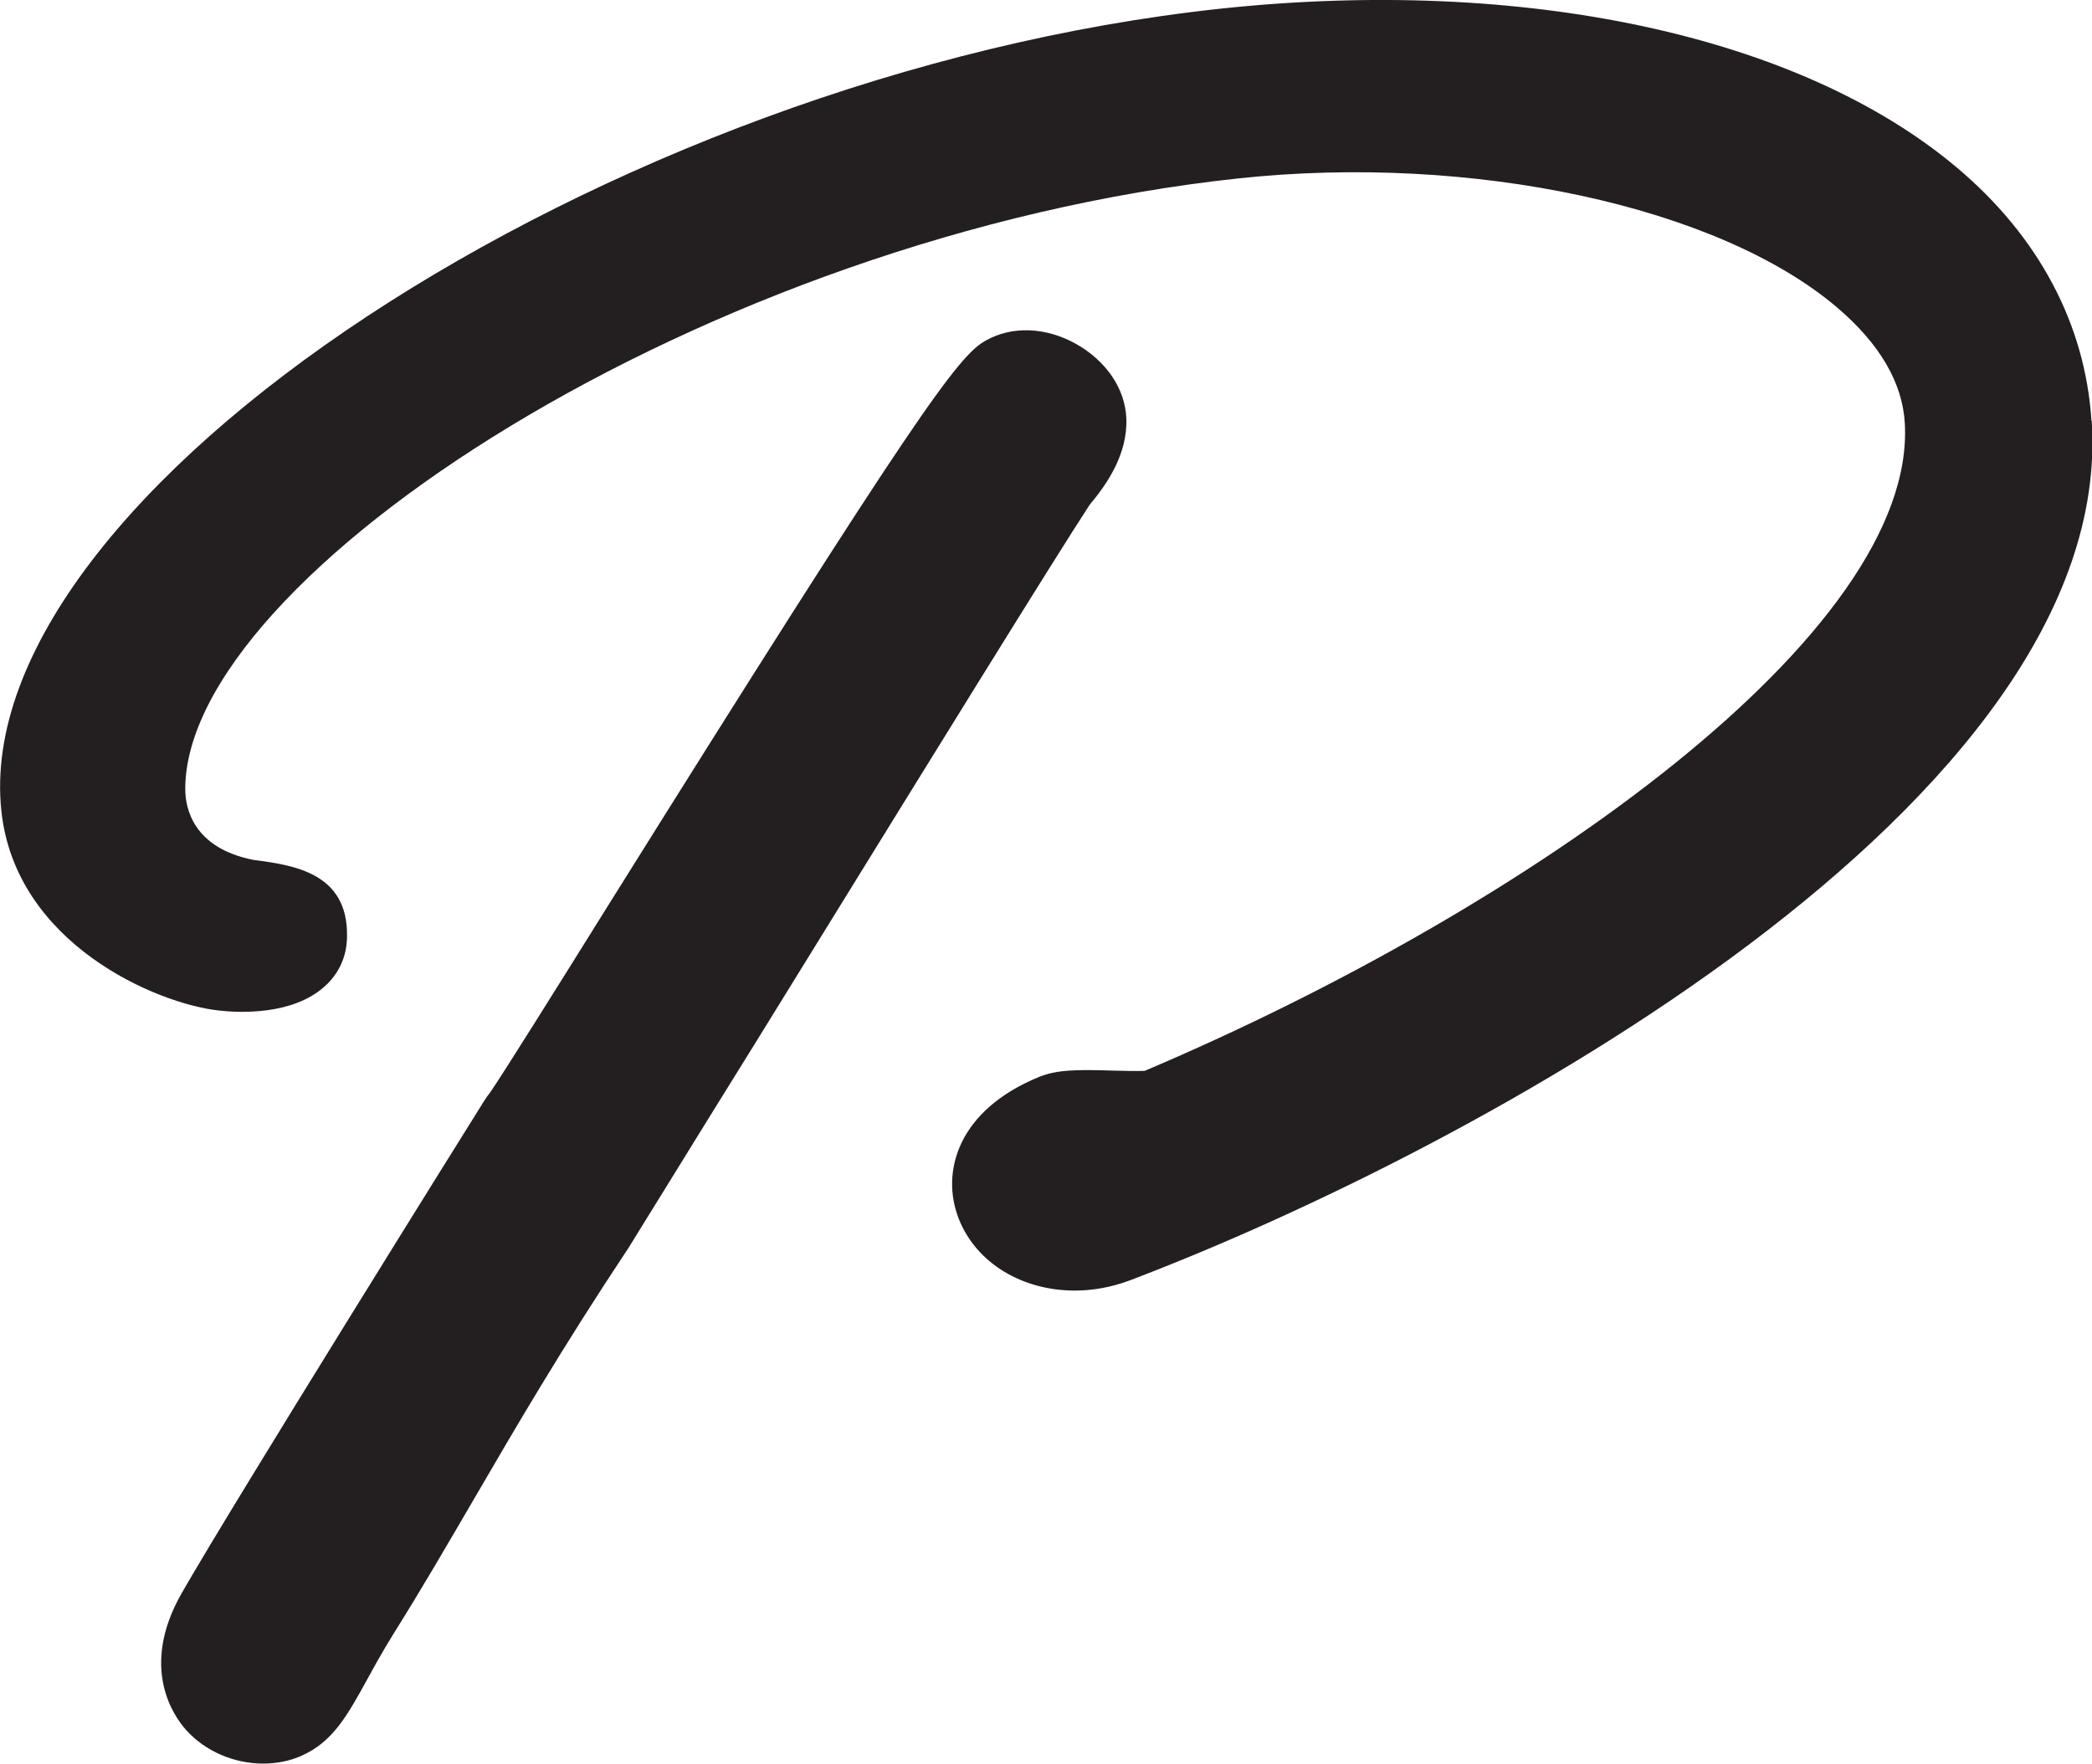
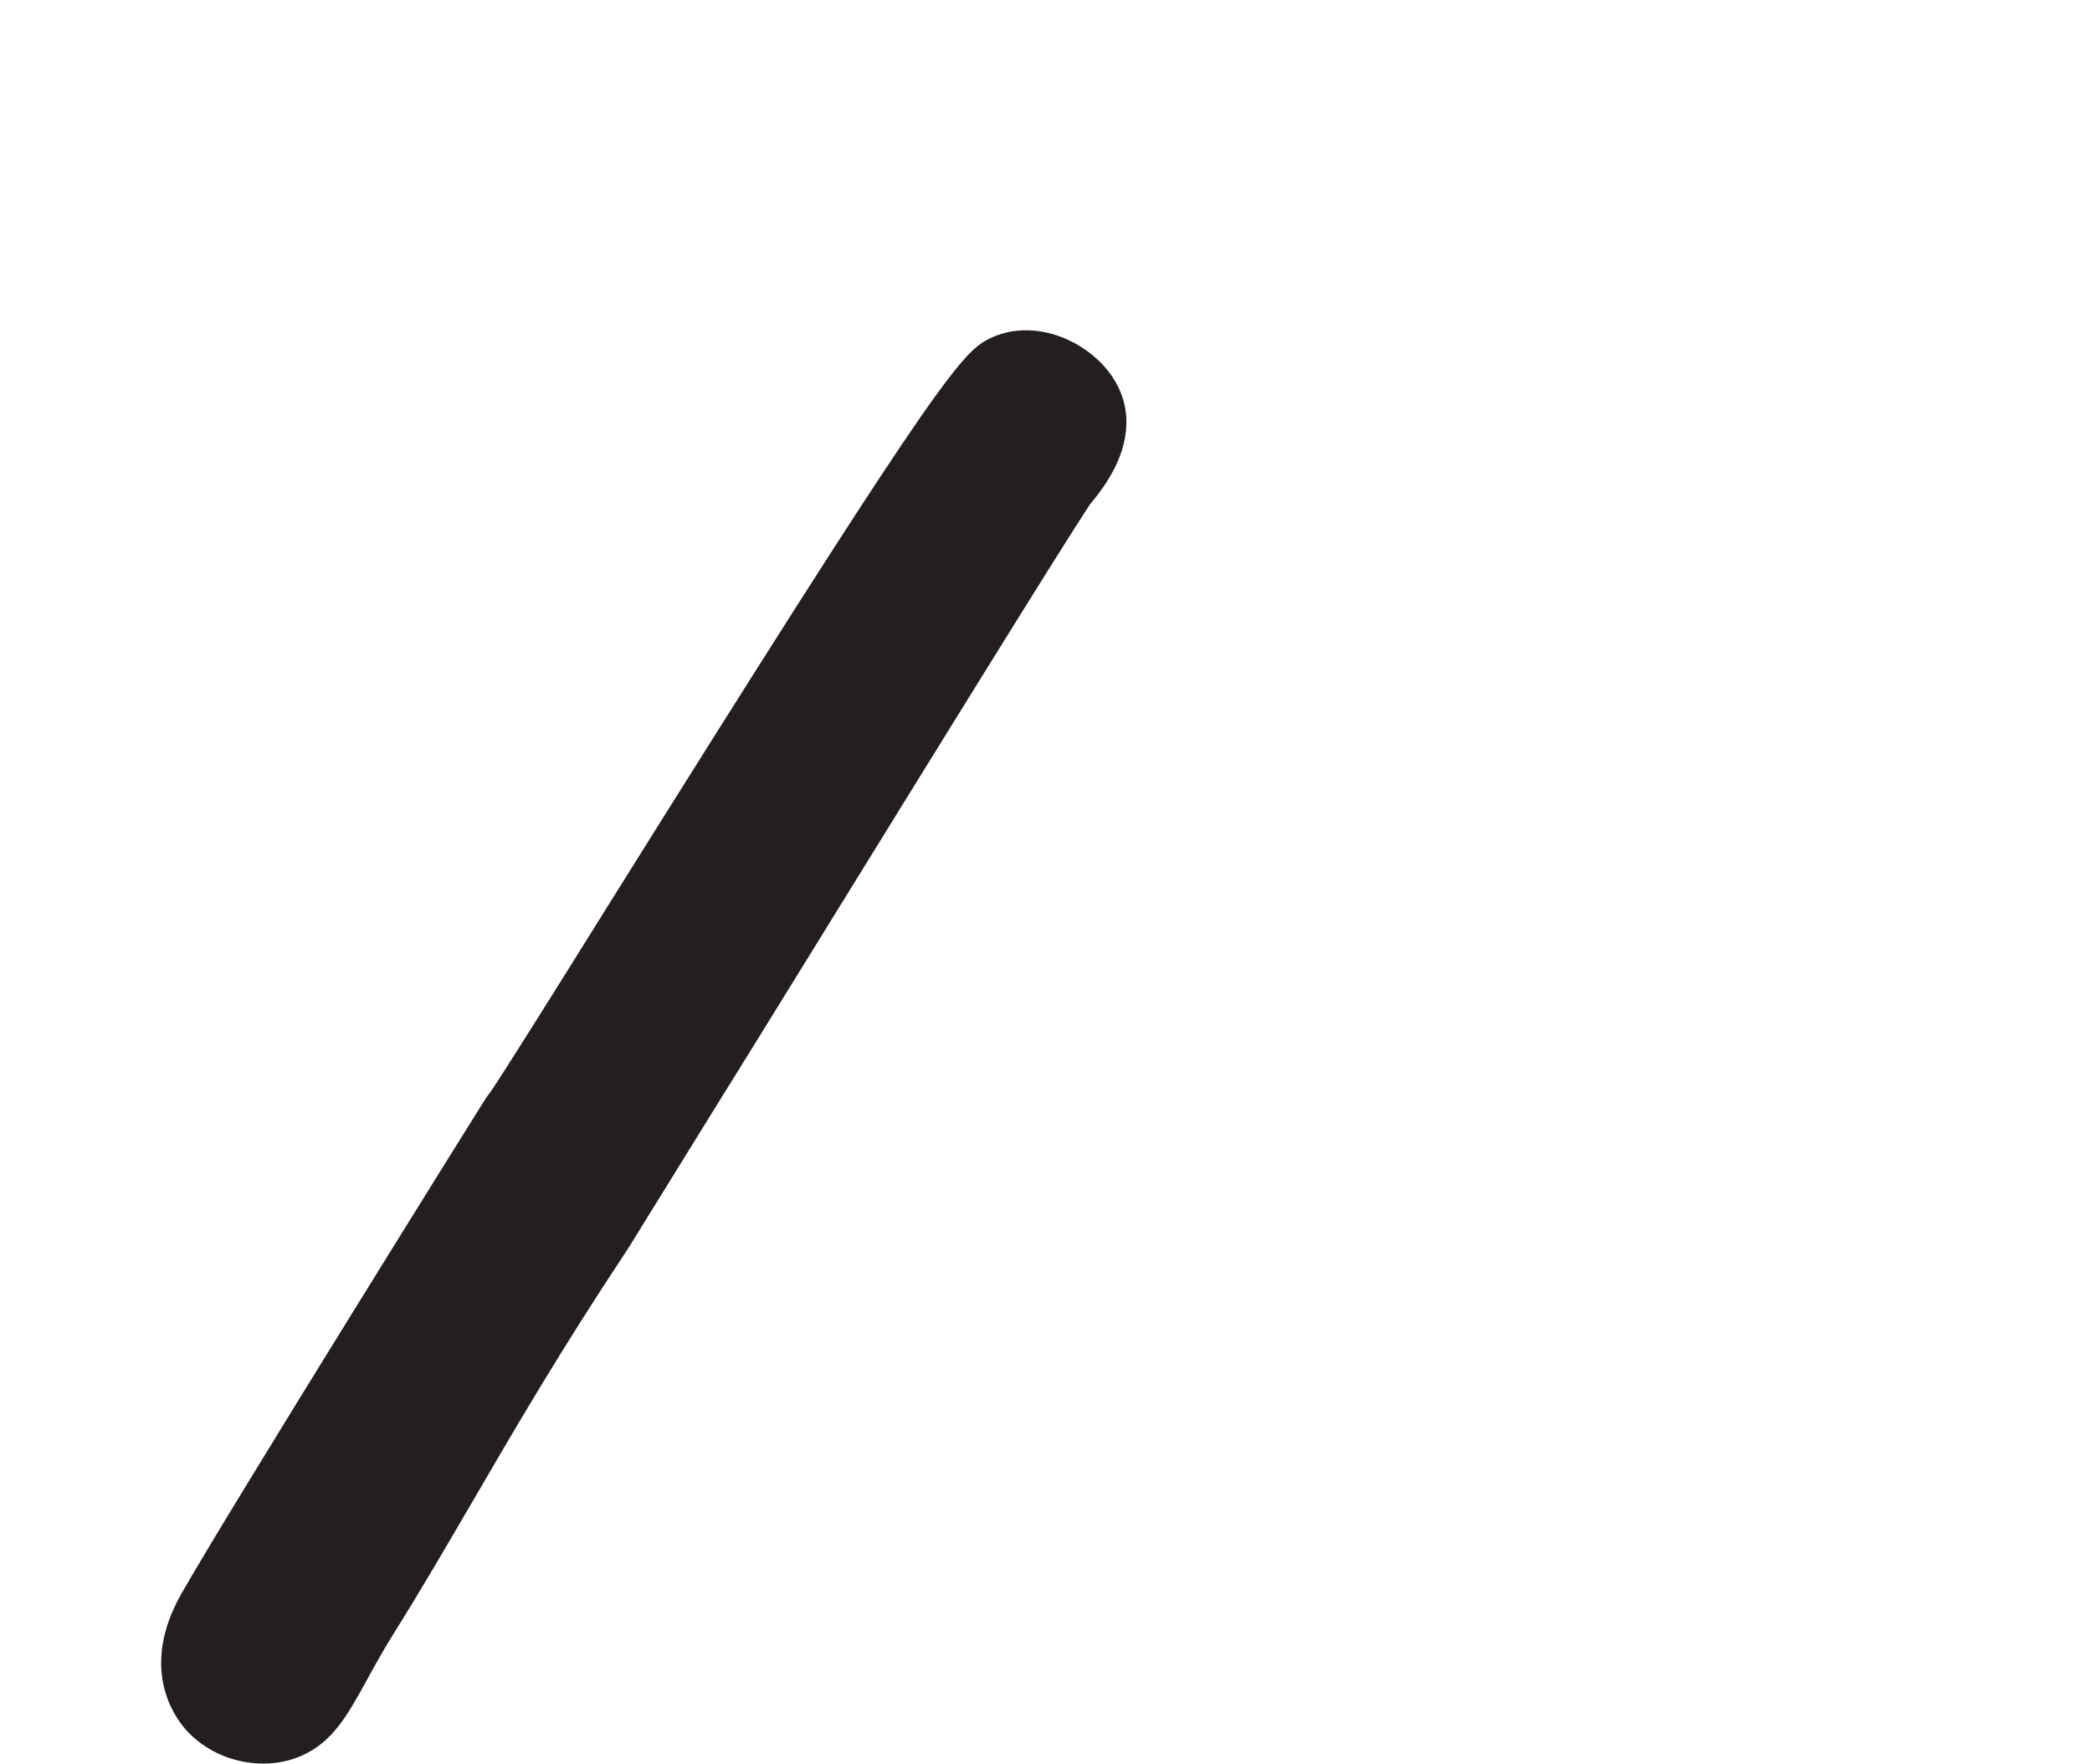
<svg xmlns="http://www.w3.org/2000/svg" id="Layer_2" viewBox="0 0 76.56 64.55">
  <defs>
    <style>.cls-1{fill:#231f20;}</style>
  </defs>
  <g id="Layer_1-2">
    <path class="cls-1" d="m41.22,15.32c-.04-1.09-.73-2.11-1.85-2.74-1.1-.61-2.33-.66-3.29-.12-1,.55-2.46,2.5-13.92,20.83-1.87,3-3.81,6.1-4.23,6.7-.07.09-.14.18-.2.28-.38.6-9.23,14.79-11.09,18.05-1.55,2.73-.26,4.51.17,4.99.71.79,1.77,1.23,2.82,1.23.48,0,.96-.09,1.39-.28,1.15-.5,1.69-1.48,2.38-2.73.27-.49.59-1.08,1.02-1.77,1.01-1.61,1.92-3.18,2.89-4.84,1.59-2.73,3.24-5.56,5.65-9.19.01-.02.03-.04.04-.06l3.14-5.08c.41-.65,2.06-3.32,4.09-6.61,3.55-5.75,8.39-13.59,9.65-15.51.62-.74,1.39-1.84,1.34-3.15Z" />
-     <path class="cls-1" d="m76.54,15.39c-.23-3.54-1.94-6.75-4.94-9.27C65.85,1.29,55.77-.87,44.64.32,22.16,2.74-1.18,18.1.05,29.68c.52,4.86,5.68,7.05,7.95,7.3.78.09,2.7.17,3.87-.87.54-.48.83-1.12.83-1.86.03-2.3-1.94-2.59-3.42-2.78-2.24-.44-2.49-1.93-2.5-2.55-.07-7.79,18.97-20.29,38.53-22.39,8.56-.92,17.58,1.02,21.93,4.73,1.55,1.32,2.39,2.75,2.47,4.24.42,7.64-13.65,17.68-27.82,23.69-.27.01-.81,0-1.15-.01-1.29-.04-2.05-.04-2.71.23-2.97,1.21-3.62,3.48-2.94,5.2.65,1.64,2.35,2.62,4.24,2.62.66,0,1.34-.12,2.01-.37,12.58-4.78,36.12-17.51,35.21-31.46Z" />
  </g>
</svg>